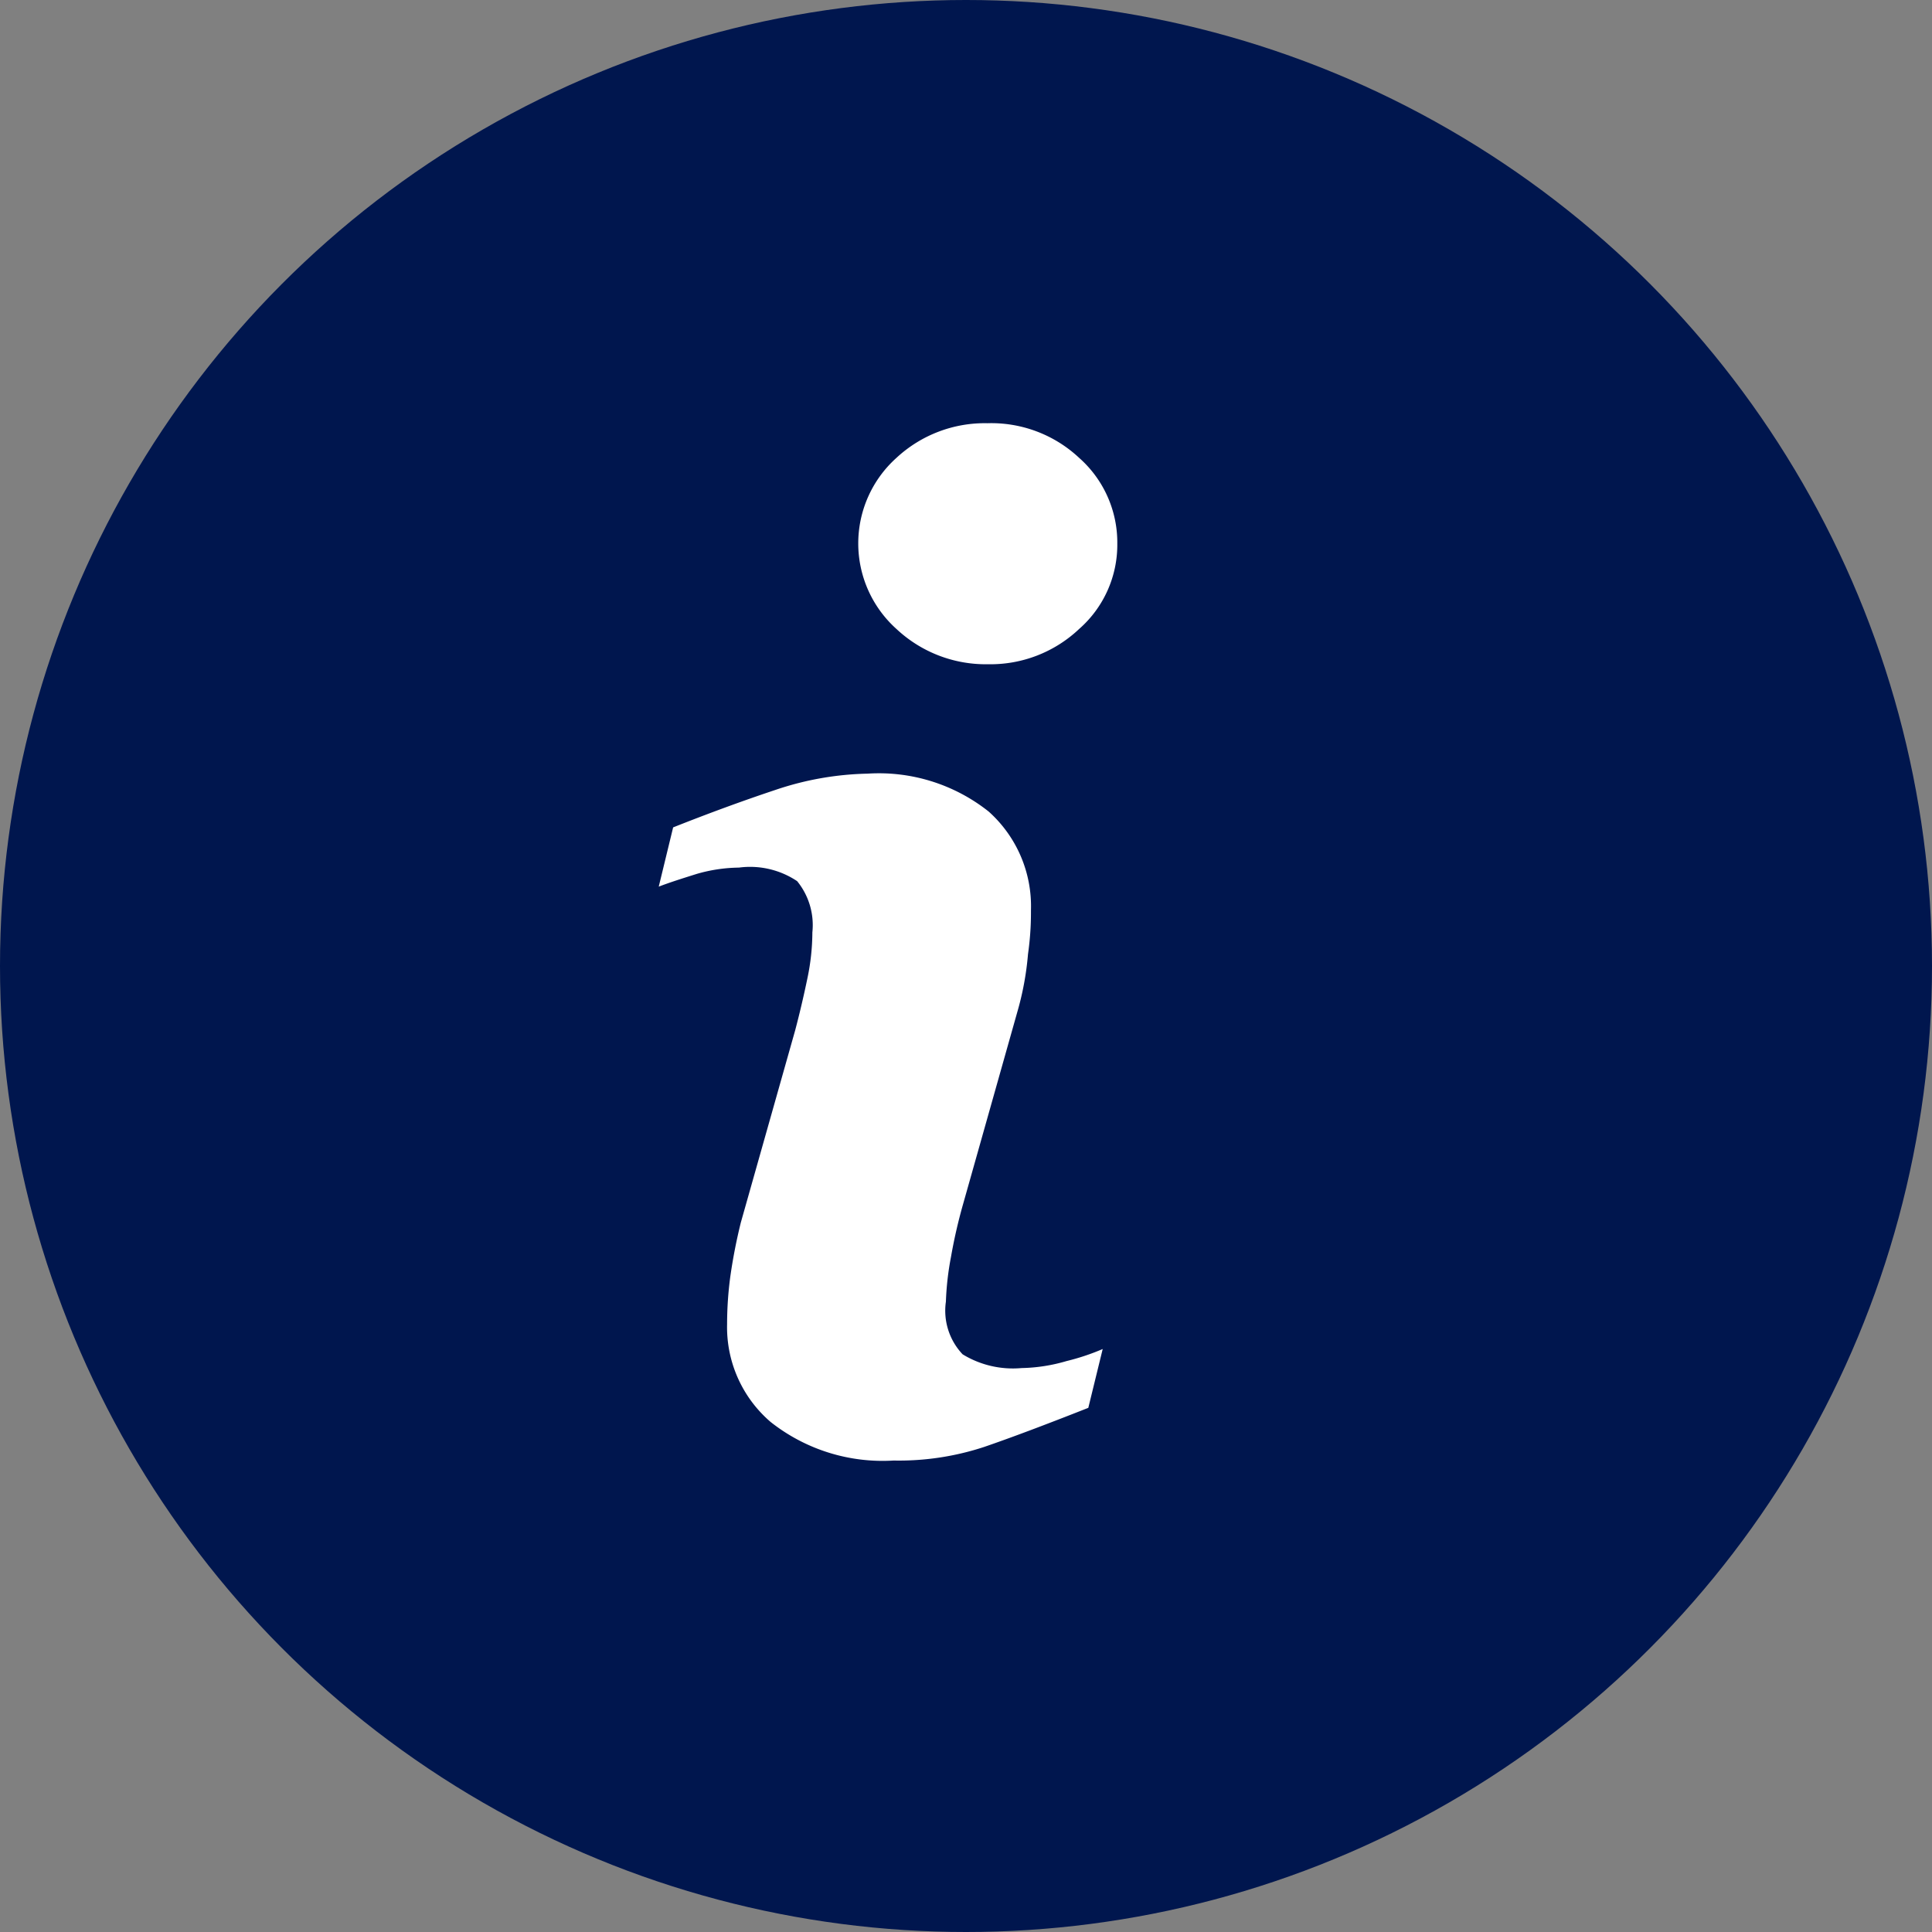
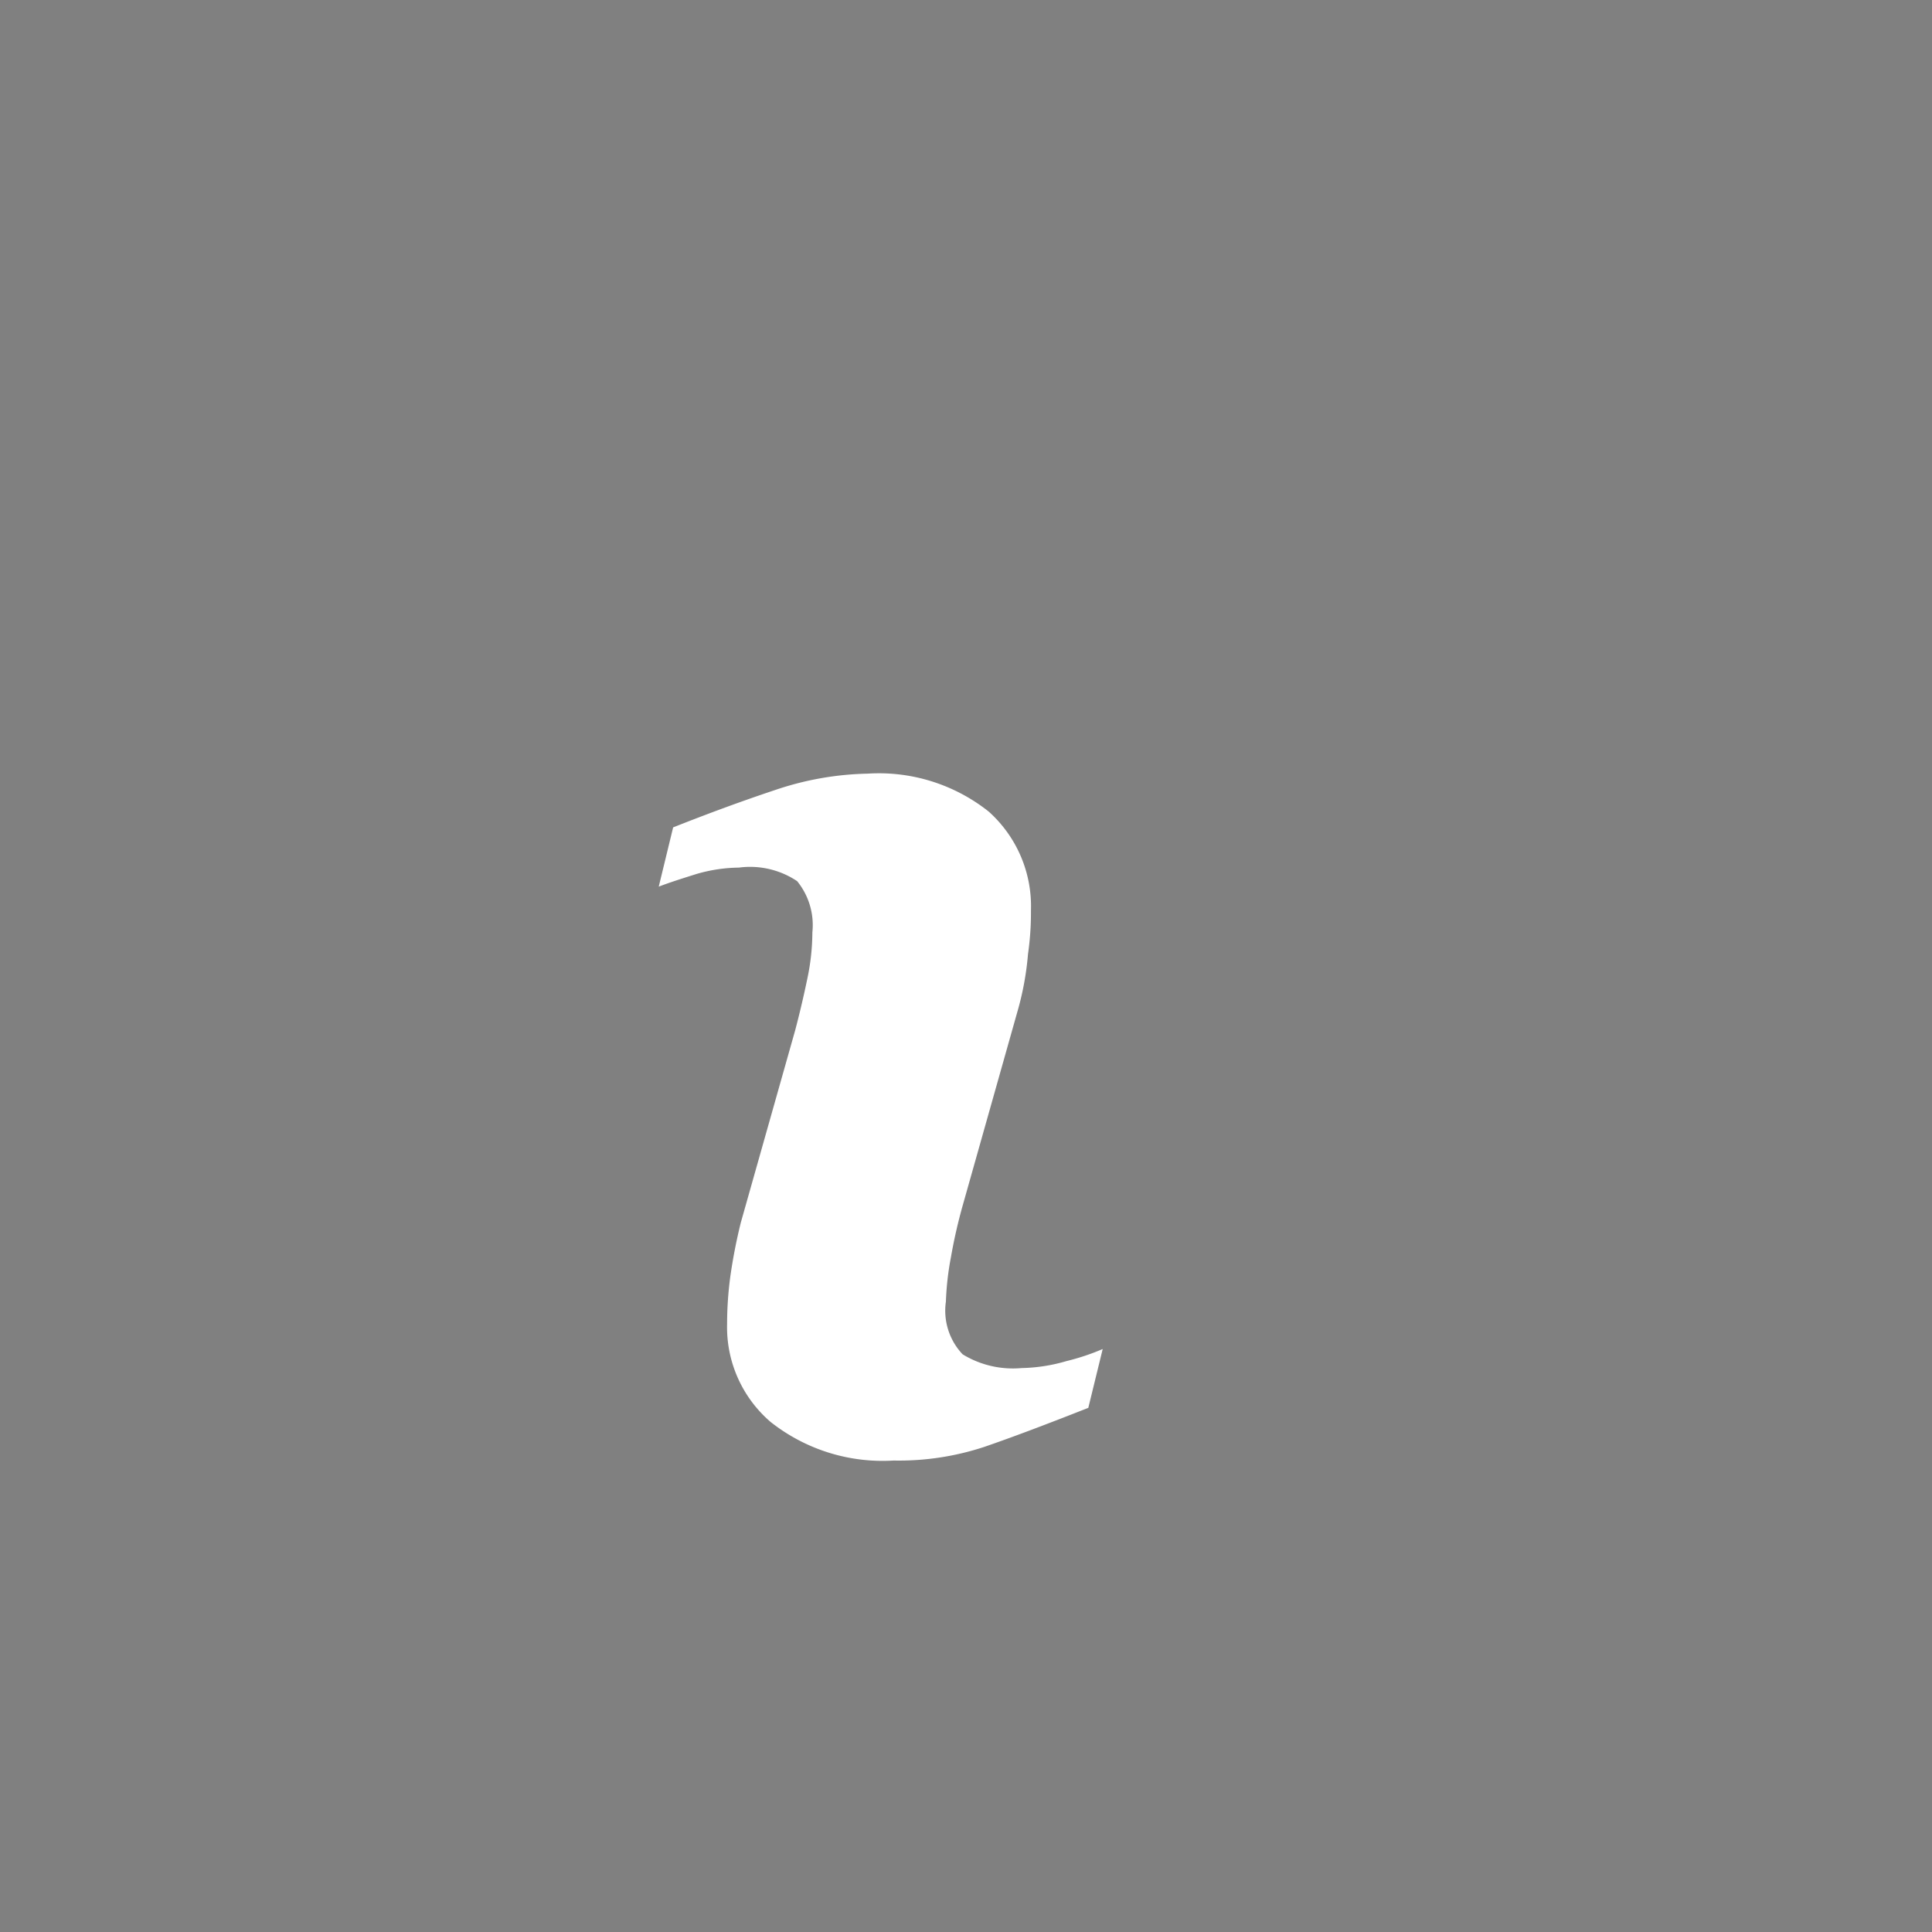
<svg xmlns="http://www.w3.org/2000/svg" width="91.3" height="91.3" viewBox="0 0 91.3 91.3">
  <rect x="0" y="0" width="91.3" height="91.3" fill="#808080" stroke="none" />
  <defs>
    <style>.cls-1{fill:#00164e;}.cls-2{fill:#fff;}</style>
  </defs>
  <g id="レイヤー_2" data-name="レイヤー 2">
    <g id="レイヤー_1-2" data-name="レイヤー 1">
-       <circle class="cls-1" cx="45.65" cy="45.65" r="45.65" />
      <path class="cls-2" d="M51.43,66.53q-3.09,1.22-4.93,1.85a12.87,12.87,0,0,1-4.27.64,8.53,8.53,0,0,1-5.81-1.82,5.9,5.9,0,0,1-2.06-4.63,17,17,0,0,1,.15-2.23,25.47,25.47,0,0,1,.5-2.57l2.57-9.09c.23-.87.42-1.7.58-2.47a10.73,10.73,0,0,0,.23-2.15,3.29,3.29,0,0,0-.72-2.42A4,4,0,0,0,34.92,41a7.41,7.41,0,0,0-2,.3c-.7.22-1.3.41-1.79.6l.68-2.8q2.52-1,4.83-1.77A14.43,14.43,0,0,1,41,36.56a8.34,8.34,0,0,1,5.72,1.79,6,6,0,0,1,2,4.66c0,.39,0,1.09-.14,2.08a14,14,0,0,1-.51,2.75l-2.56,9.07a24.62,24.62,0,0,0-.57,2.49,13.68,13.68,0,0,0-.24,2.11A3,3,0,0,0,45.49,64a4.55,4.55,0,0,0,2.79.65,8,8,0,0,0,2.12-.33,10.73,10.73,0,0,0,1.71-.57Z" />
-       <path class="cls-2" d="M51,29.72a6.1,6.1,0,0,1-4.31,1.67,6.17,6.17,0,0,1-4.33-1.67,5.43,5.43,0,0,1,0-8.08A6.13,6.13,0,0,1,46.66,20,6.07,6.07,0,0,1,51,21.64a5.34,5.34,0,0,1,1.8,4.05A5.29,5.29,0,0,1,51,29.72Z" />
    </g>
  </g>
</svg>